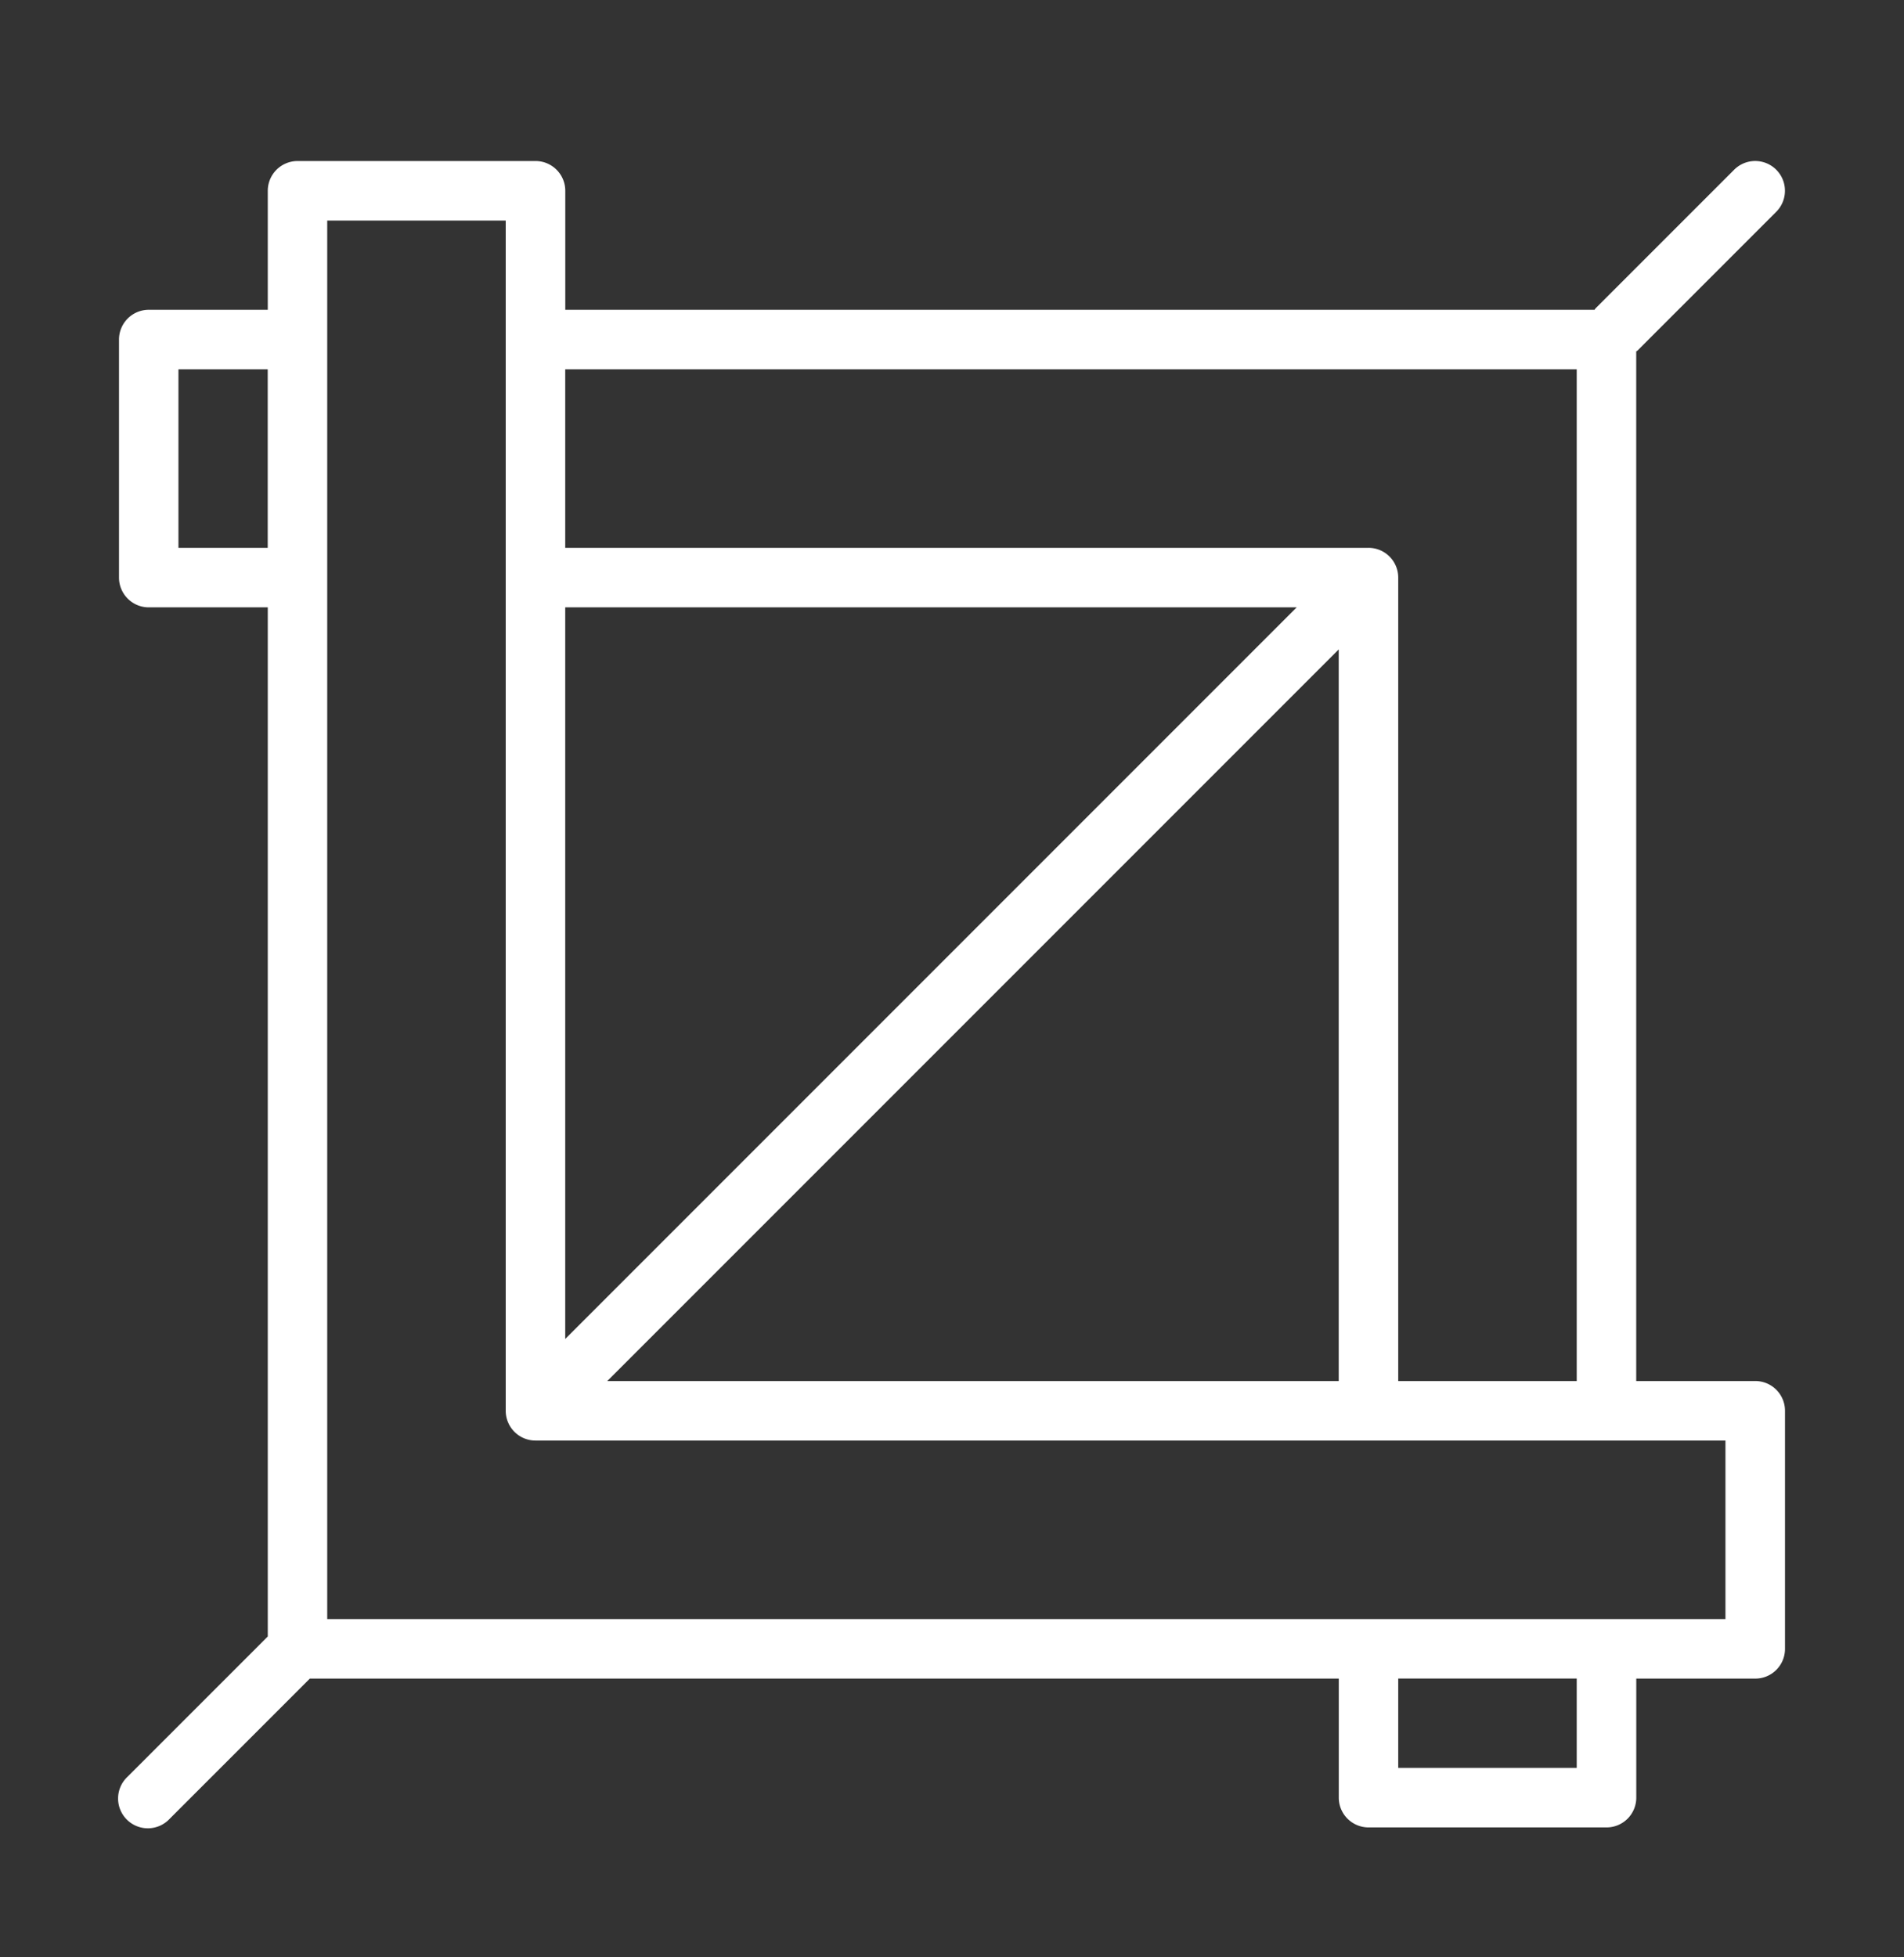
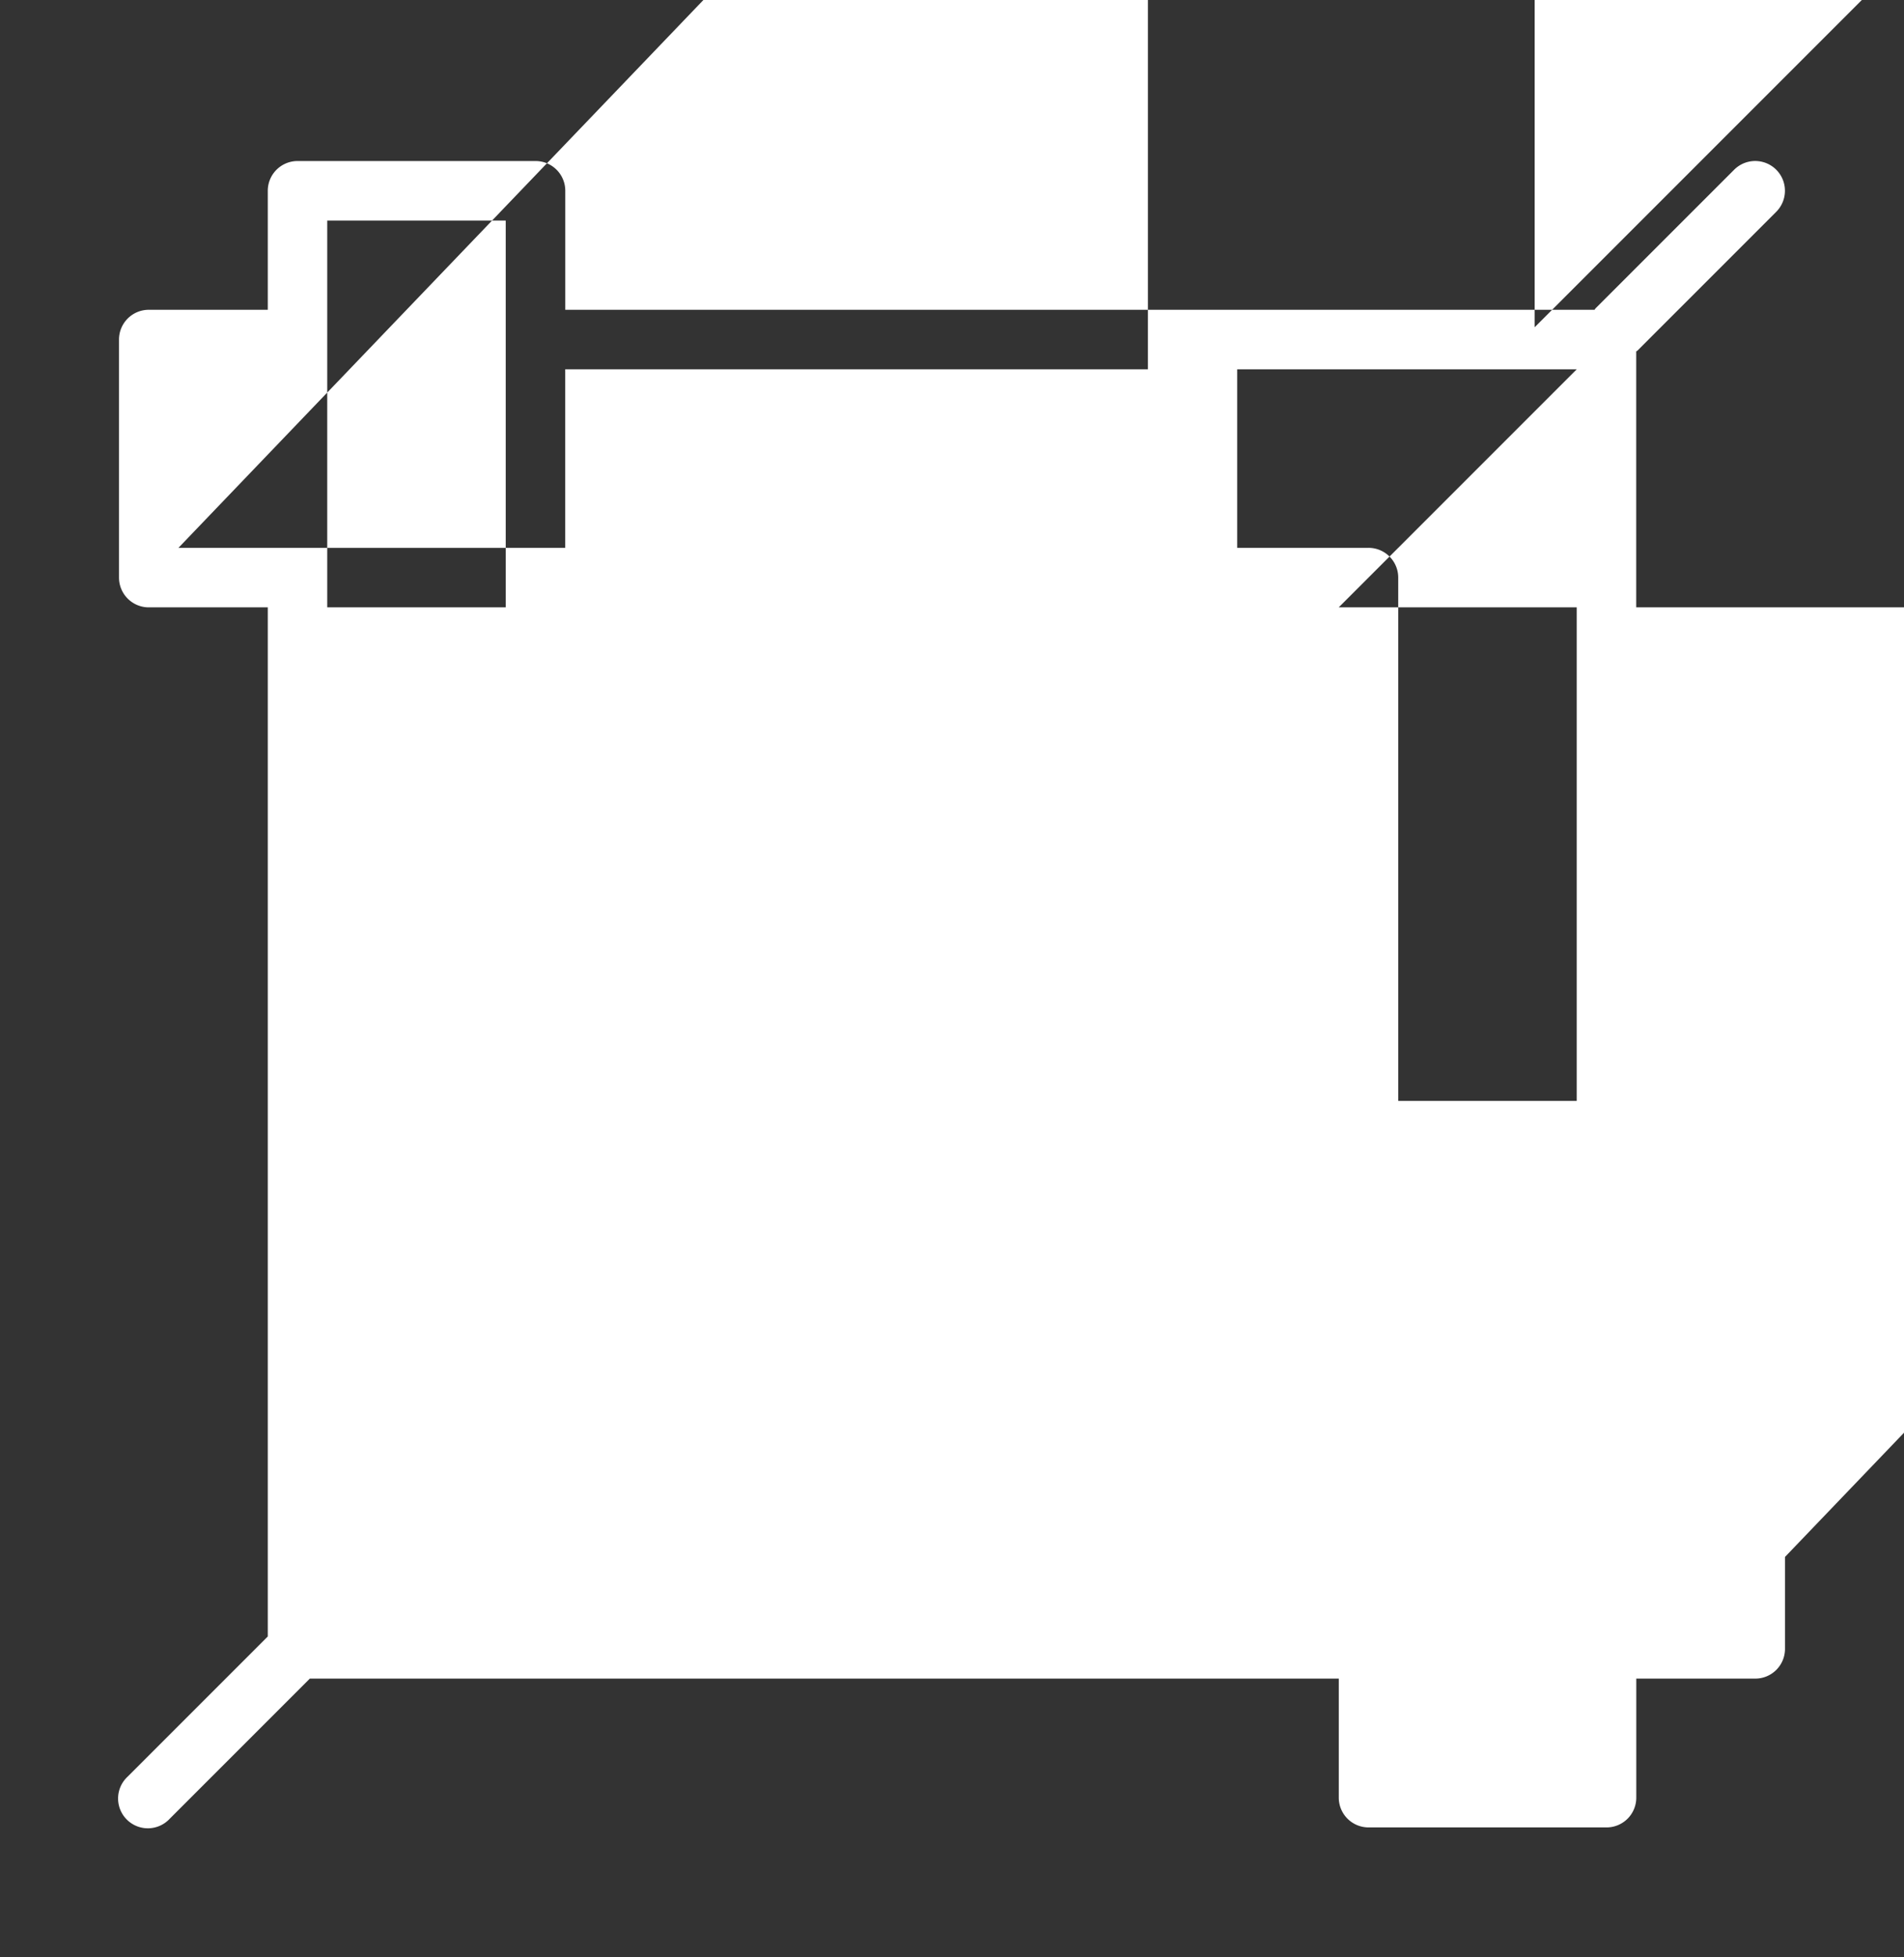
<svg xmlns="http://www.w3.org/2000/svg" width="36" height="37" fill="none">
  <rect width="100%" height="100%" fill="#333333" stroke="none" />
-   <path fill="#fff" d="M33.187 26.106h-2.25V6.643c.007-.007.017-.009.024-.016l2.623-2.623a.562.562 0 1 0-.795-.796l-2.623 2.623c-.007.008-.01.017-.017.025H10.688v-2.25a.562.562 0 0 0-.563-.562h-4.5a.563.563 0 0 0-.562.562v2.25h-2.25a.563.563 0 0 0-.563.563v4.5a.563.563 0 0 0 .563.562h2.25v19.454l-2.648 2.648a.563.563 0 1 0 .795.796l2.648-2.648h19.455v2.25a.563.563 0 0 0 .562.563h4.5a.562.562 0 0 0 .563-.563v-2.25h2.25a.562.562 0 0 0 .562-.563v-4.5a.562.562 0 0 0-.562-.562ZM29.812 6.981v19.125h-3.375V10.918a.562.562 0 0 0-.563-.562H10.687V6.981h19.125Zm-18.33 19.125 13.83-13.83v13.83h-13.83Zm-.795-14.625h13.83l-13.83 13.83V11.48Zm-7.313-1.125V6.981h1.688v3.375H3.374Zm26.438 23.063h-3.375V31.73h3.375v1.688Zm2.812-2.813H6.187V4.169h3.375v22.5a.563.563 0 0 0 .562.562h22.5v3.375Z" />
+   <path fill="#fff" d="M33.187 26.106h-2.25V6.643c.007-.007.017-.009.024-.016l2.623-2.623a.562.562 0 1 0-.795-.796l-2.623 2.623c-.007.008-.01.017-.017.025H10.688v-2.25a.562.562 0 0 0-.563-.562h-4.5a.563.563 0 0 0-.562.562v2.25h-2.25a.563.563 0 0 0-.563.563v4.5a.563.563 0 0 0 .563.562h2.25v19.454l-2.648 2.648a.563.563 0 1 0 .795.796l2.648-2.648h19.455v2.25a.563.563 0 0 0 .562.563h4.5a.562.562 0 0 0 .563-.563v-2.25h2.25a.562.562 0 0 0 .562-.563v-4.5a.562.562 0 0 0-.562-.562ZM29.812 6.981v19.125h-3.375V10.918a.562.562 0 0 0-.563-.562H10.687V6.981h19.125Zv13.83h-13.83Zm-.795-14.625h13.83l-13.83 13.83V11.48Zm-7.313-1.125V6.981h1.688v3.375H3.374Zm26.438 23.063h-3.375V31.73h3.375v1.688Zm2.812-2.813H6.187V4.169h3.375v22.5a.563.563 0 0 0 .562.562h22.5v3.375Z" />
</svg>